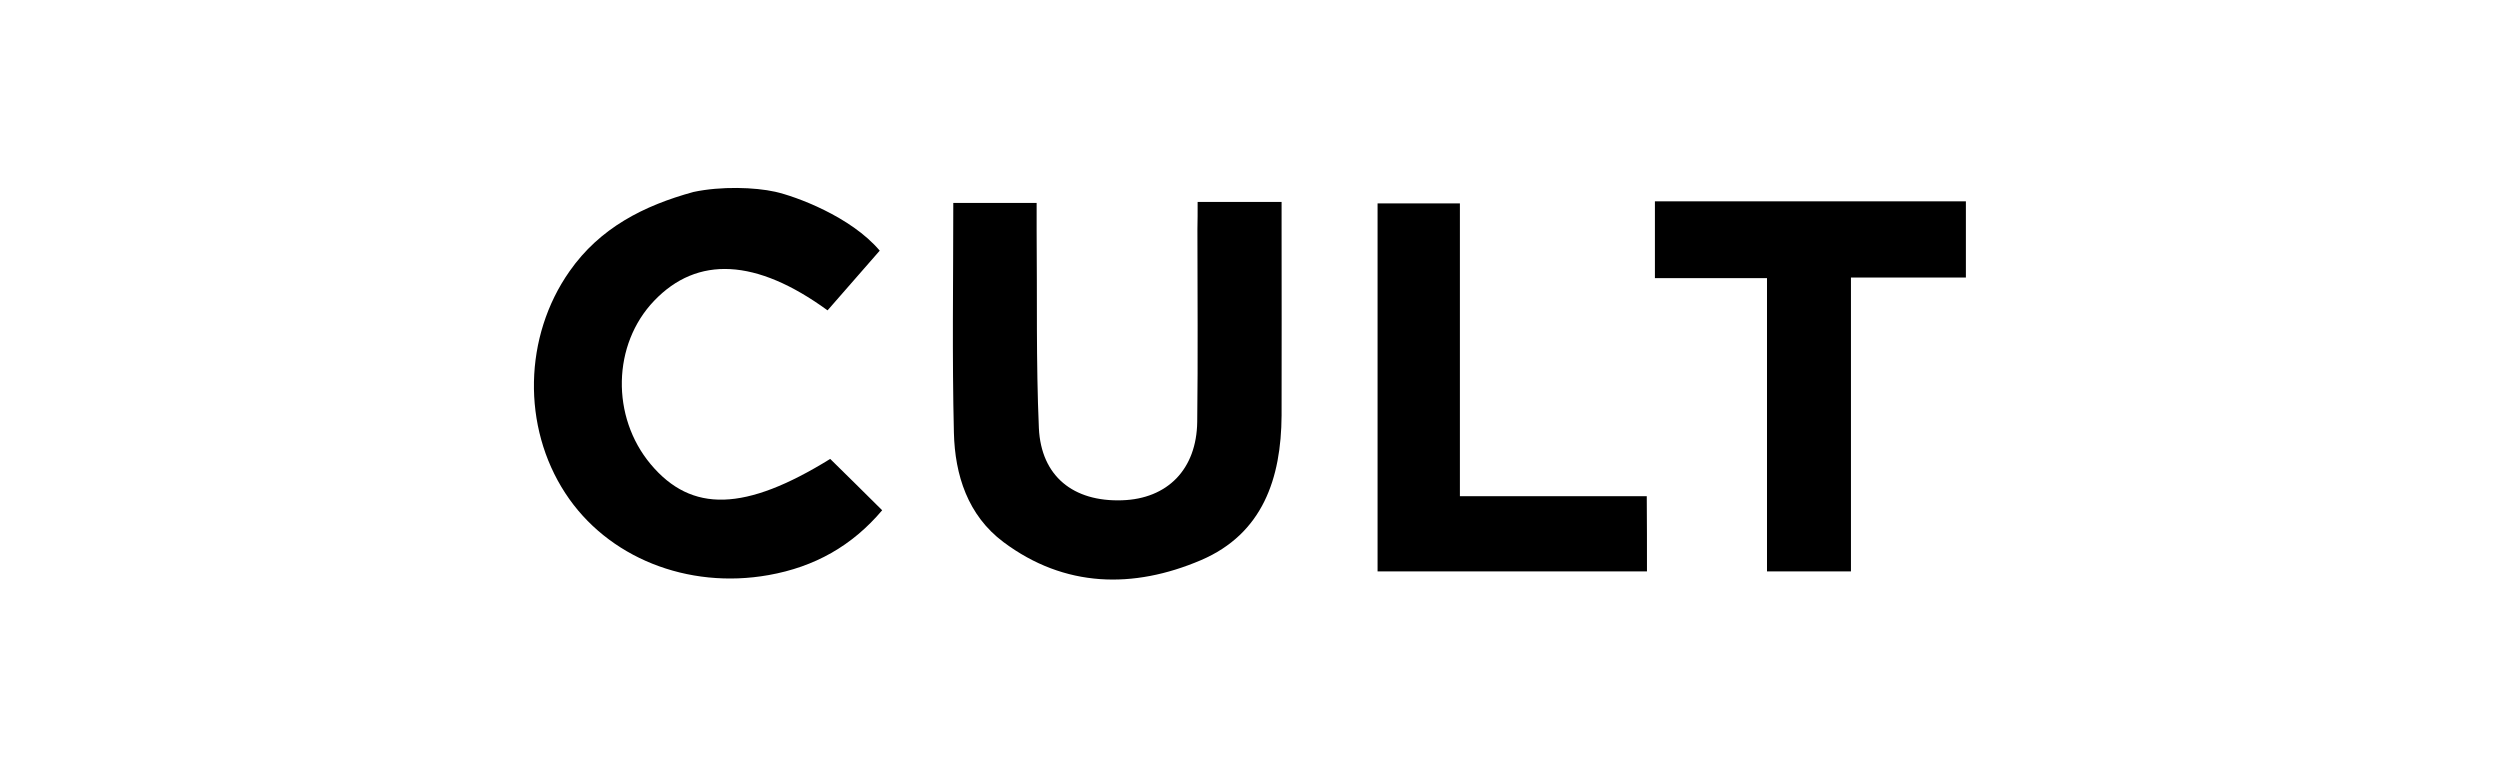
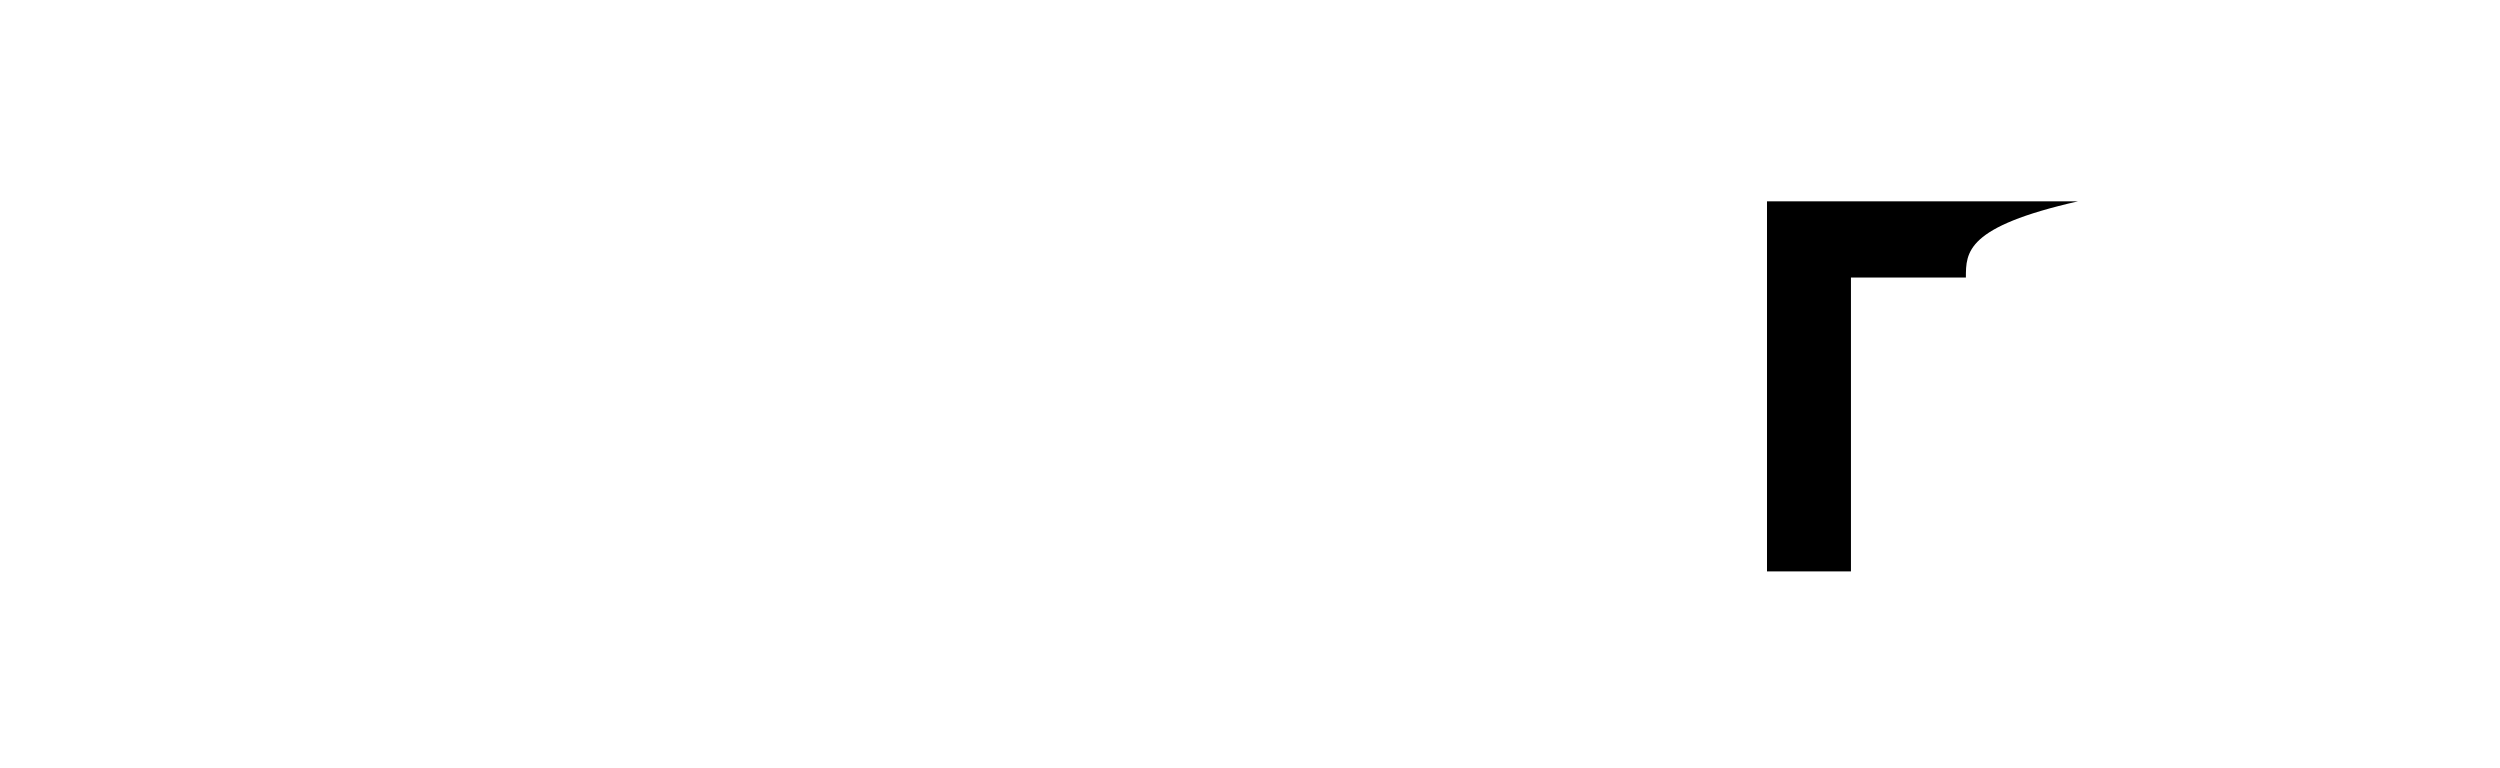
<svg xmlns="http://www.w3.org/2000/svg" version="1.1" id="Layer_1" x="0px" y="0px" viewBox="0 0 1226.8 376.7" style="enable-background:new 0 0 1226.8 376.7;" xml:space="preserve">
  <style type="text/css">
	.st0{fill:#FFFFFF;}
</style>
  <g>
-     <path d="M380.4,94.1c9.9,2.2,37.1,12.1,51.3,28.9c-8.5,9.7-17.1,19.5-25.6,29.3c-35-25.5-63.9-26.9-85.1-4.7   c-20.5,21.4-21.2,56.9-1.7,80.2c20.1,24,46.4,23.2,88.1-2.6c8.3,8.2,16.6,16.3,25.5,25.2c-14.8,17.5-33.2,27.8-55.7,31.8   c-39.8,7.1-79.2-8.6-99.8-40.2c-21.3-32.6-20.4-76.9,2.1-108.9c14.9-21.3,36.4-32.2,60.8-38.9C353.9,91.3,370.5,91.9,380.4,94.1z" />
-     <path d="M964.7,136.2c-18.4,0-36.8,0-56.4,0c0,48.4,0,96.1,0,144.2c-14.1,0-26.9,0-41.2,0c0-47.7,0-95.3,0-143.9c-19,0-36.5,0-55,0   c0-12.7,0-24.4,0-37.7c50.8,0,101.7,0,152.6,0C964.7,111.3,964.7,123.7,964.7,136.2z" />
-     <path d="M587.7,99.1c14.5,0,27,0,41.2,0c0,4,0,7.8,0,11.5c0,31.1,0.1,62.2,0,93.3c-0.2,30.8-9.2,58-39.6,71   c-33.1,14.1-66.8,13.6-96.9-8.9c-17.5-13.1-23.8-32.9-24.3-53.6c-0.9-37.3-0.3-74.6-0.3-112.8c13.3,0,26.4,0,40.9,0   c0,4.5,0,9.1,0,13.7c0.3,32.3-0.3,64.6,1.1,96.8c1.1,23.6,16.9,36.2,40.8,35.4c22.3-0.7,36.6-15.2,36.9-38.5   c0.4-31.5,0.1-63,0.1-94.5C587.7,108.3,587.7,104.1,587.7,99.1z" />
-     <path d="M808.2,280.4c-44.6,0-88,0-132.2,0c0-60.2,0-119.9,0-180.6c12.9,0,25.9,0,40.4,0c0,47.1,0,94.7,0,143.7   c31.3,0,61.2,0,91.7,0C808.2,256.4,808.2,267.8,808.2,280.4z" />
+     <path d="M964.7,136.2c-18.4,0-36.8,0-56.4,0c0,48.4,0,96.1,0,144.2c-14.1,0-26.9,0-41.2,0c0-47.7,0-95.3,0-143.9c0-12.7,0-24.4,0-37.7c50.8,0,101.7,0,152.6,0C964.7,111.3,964.7,123.7,964.7,136.2z" />
  </g>
</svg>